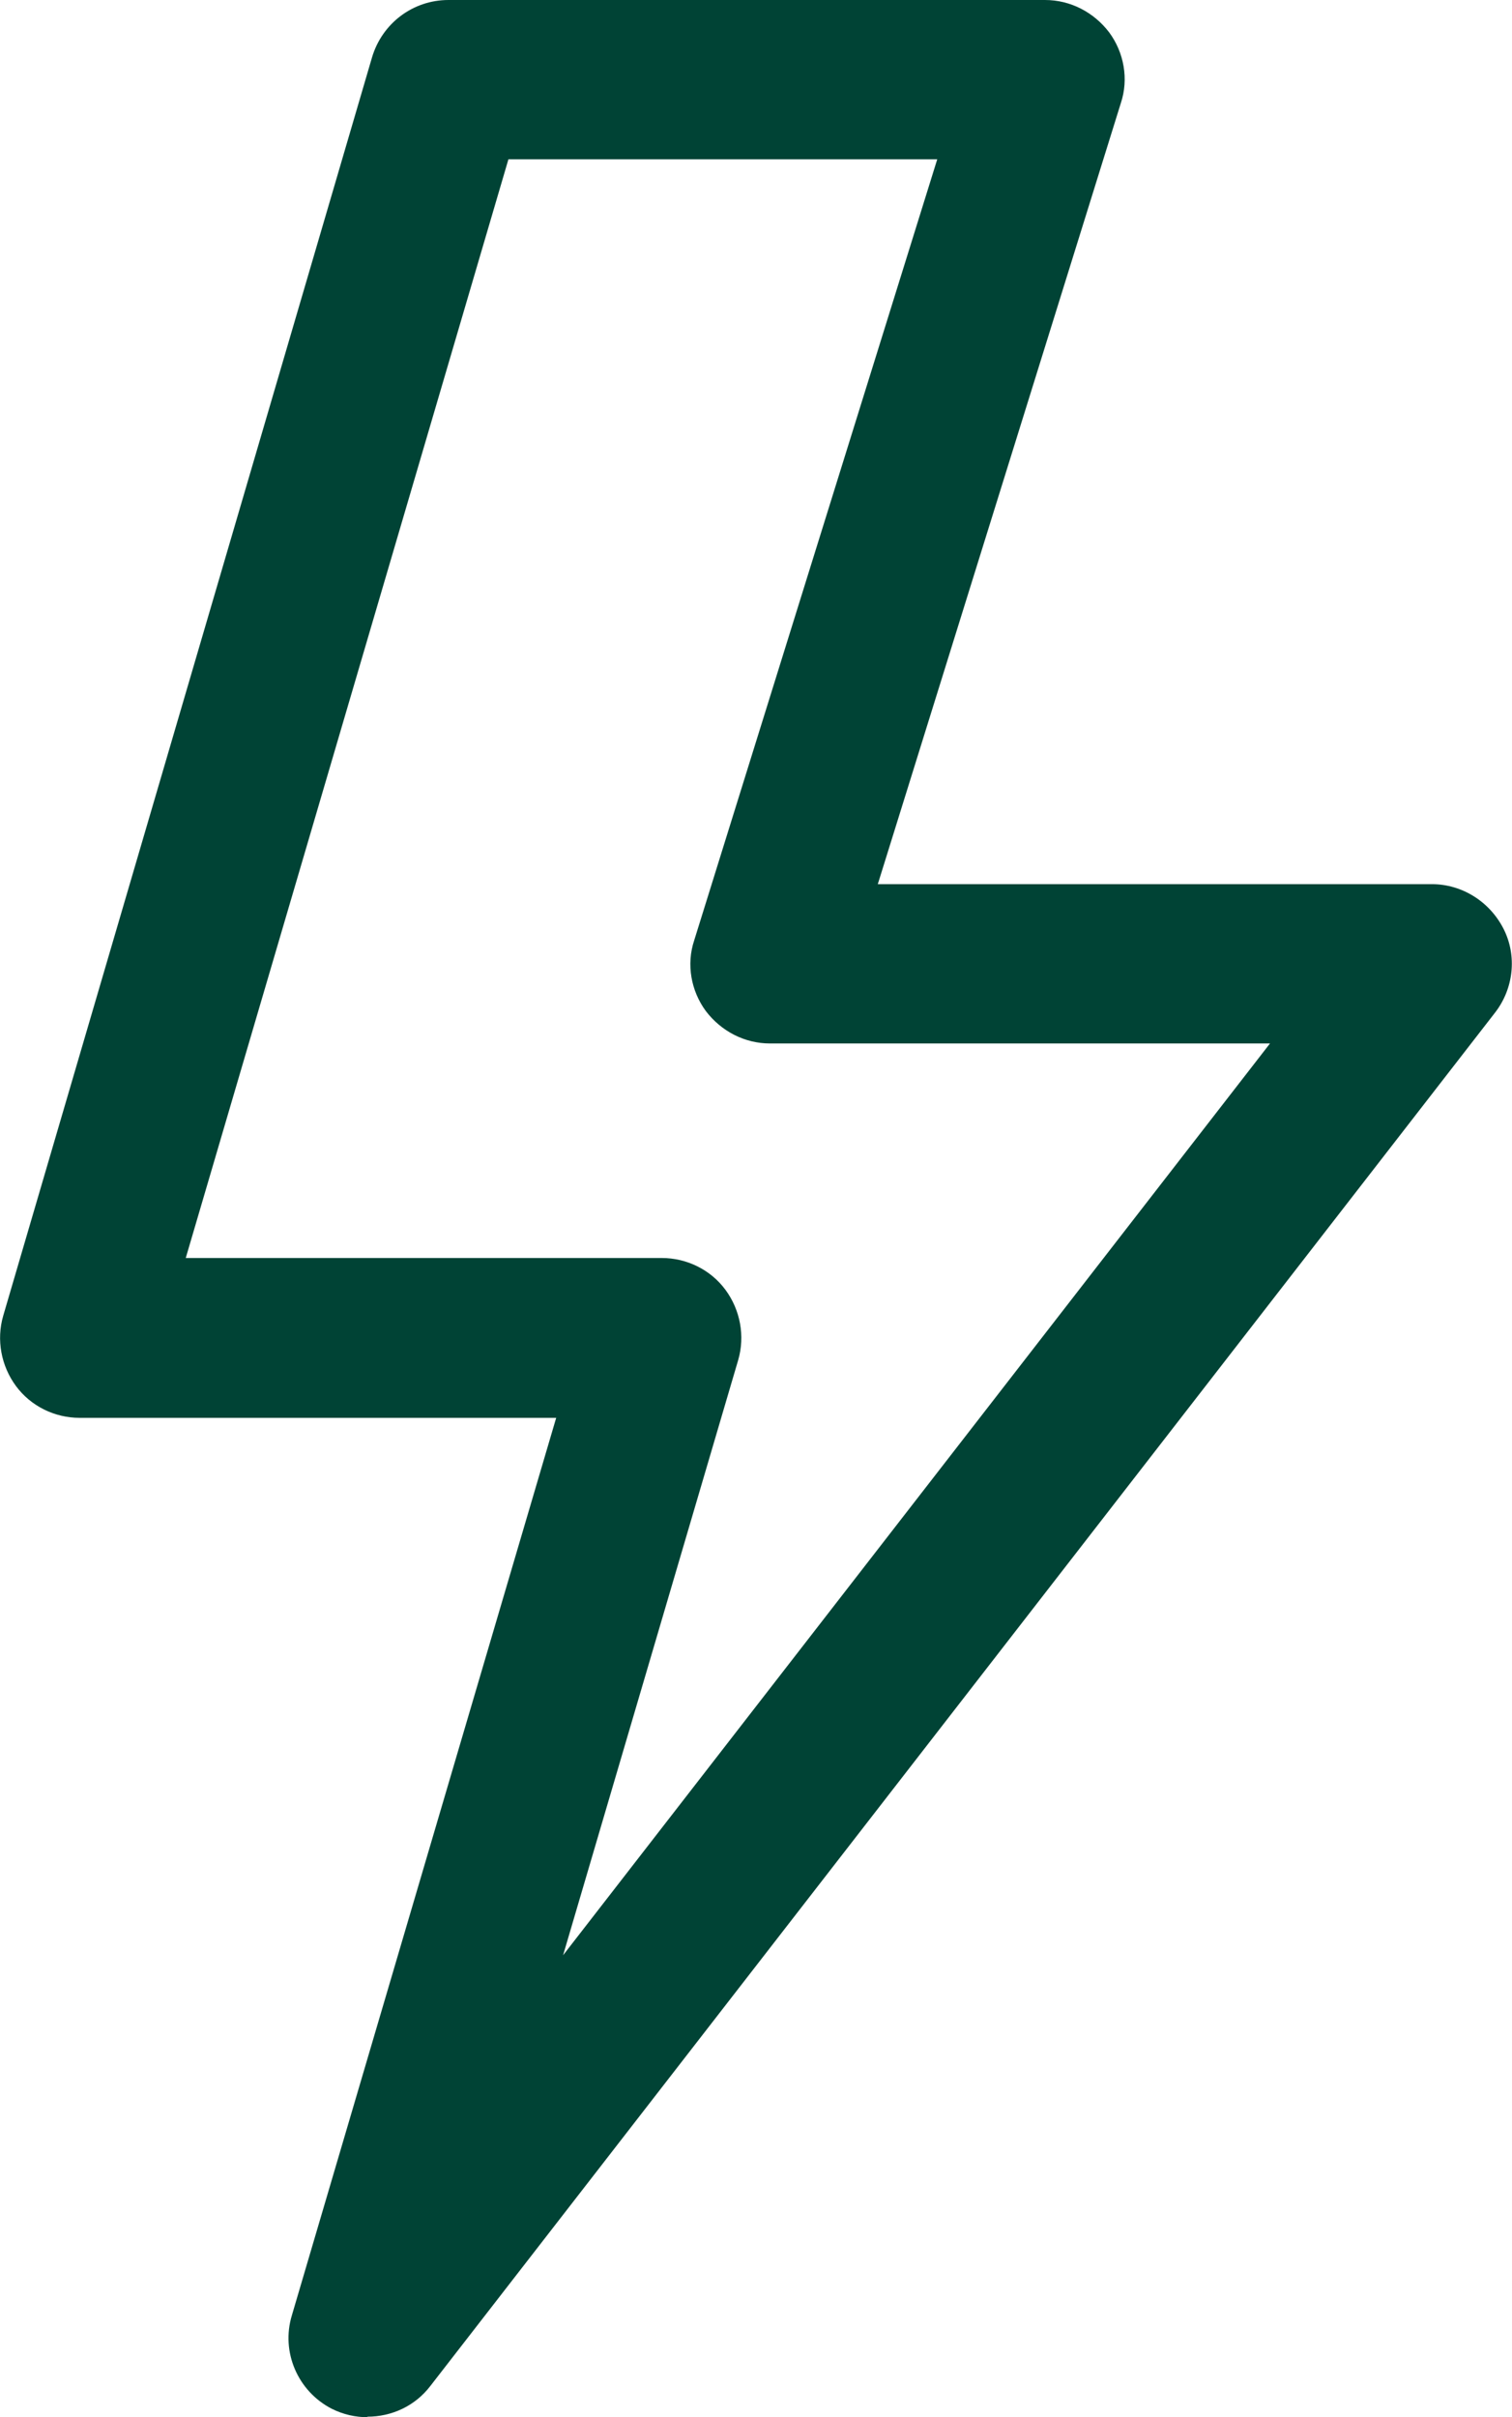
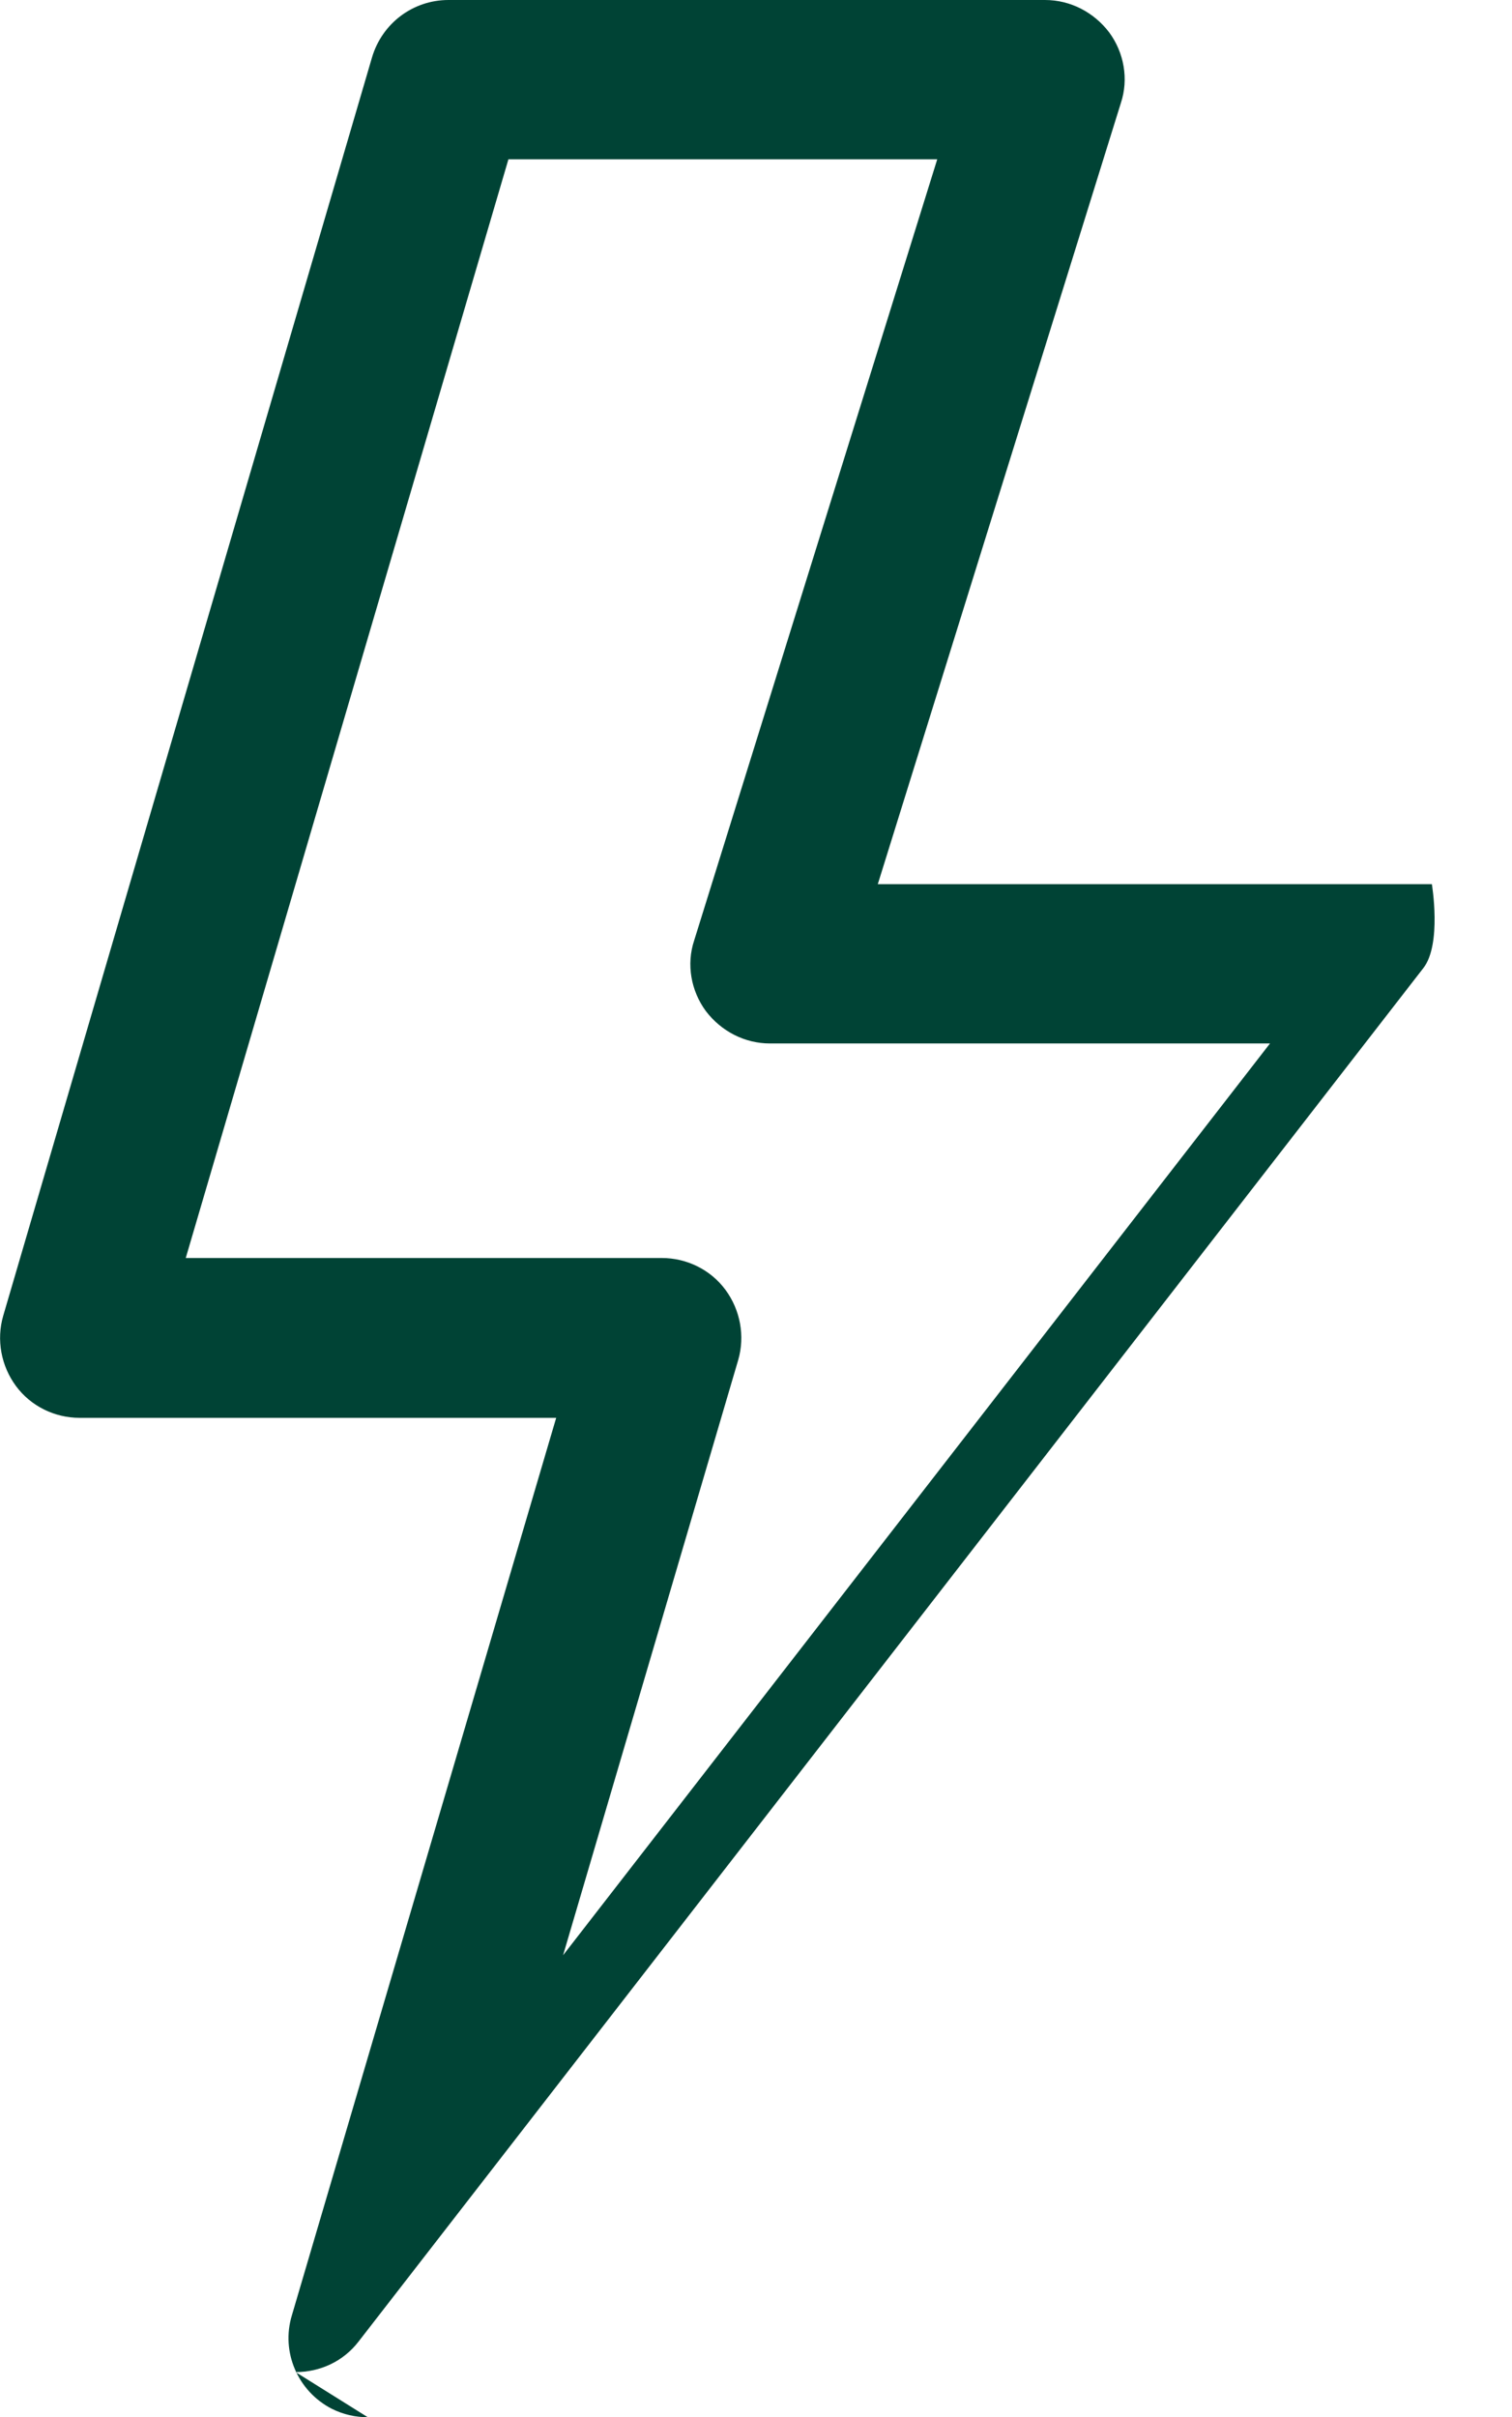
<svg xmlns="http://www.w3.org/2000/svg" id="Calque_2" viewBox="0 0 28.49 45.52">
  <defs>
    <style>.cls-1{fill:#004335;stroke-width:0px;}</style>
  </defs>
  <g id="Calque_1-2">
-     <path class="cls-1" d="M6.93,45.52c-.23,0-.46-.05-.68-.16-.64-.33-.96-1.07-.75-1.76l4.98-16.9H1.5c-.47,0-.92-.22-1.2-.6s-.37-.87-.24-1.32L7.01,1.08c.19-.64.77-1.08,1.44-1.08h11.24c.48,0,.92.23,1.21.61.28.38.37.88.22,1.33l-4.58,14.71h10.44c.57,0,1.09.33,1.35.84s.19,1.13-.16,1.58l-20.06,25.86c-.29.38-.73.58-1.19.58ZM3.5,23.69h8.97c.47,0,.92.22,1.2.6s.37.87.24,1.32l-3.3,11.21,13.32-17.17h-9.42c-.48,0-.92-.23-1.21-.61-.28-.38-.37-.88-.22-1.33l4.58-14.71h-8.08L3.5,23.69Z" />
+     <path class="cls-1" d="M6.93,45.52c-.23,0-.46-.05-.68-.16-.64-.33-.96-1.07-.75-1.76l4.98-16.9H1.5c-.47,0-.92-.22-1.2-.6s-.37-.87-.24-1.32L7.01,1.08c.19-.64.77-1.08,1.44-1.08h11.24c.48,0,.92.23,1.21.61.28.38.37.88.22,1.33l-4.58,14.71h10.44s.19,1.13-.16,1.58l-20.06,25.86c-.29.38-.73.58-1.19.58ZM3.5,23.69h8.97c.47,0,.92.22,1.2.6s.37.87.24,1.32l-3.3,11.21,13.32-17.17h-9.42c-.48,0-.92-.23-1.21-.61-.28-.38-.37-.88-.22-1.33l4.58-14.71h-8.08L3.5,23.69Z" />
  </g>
</svg>